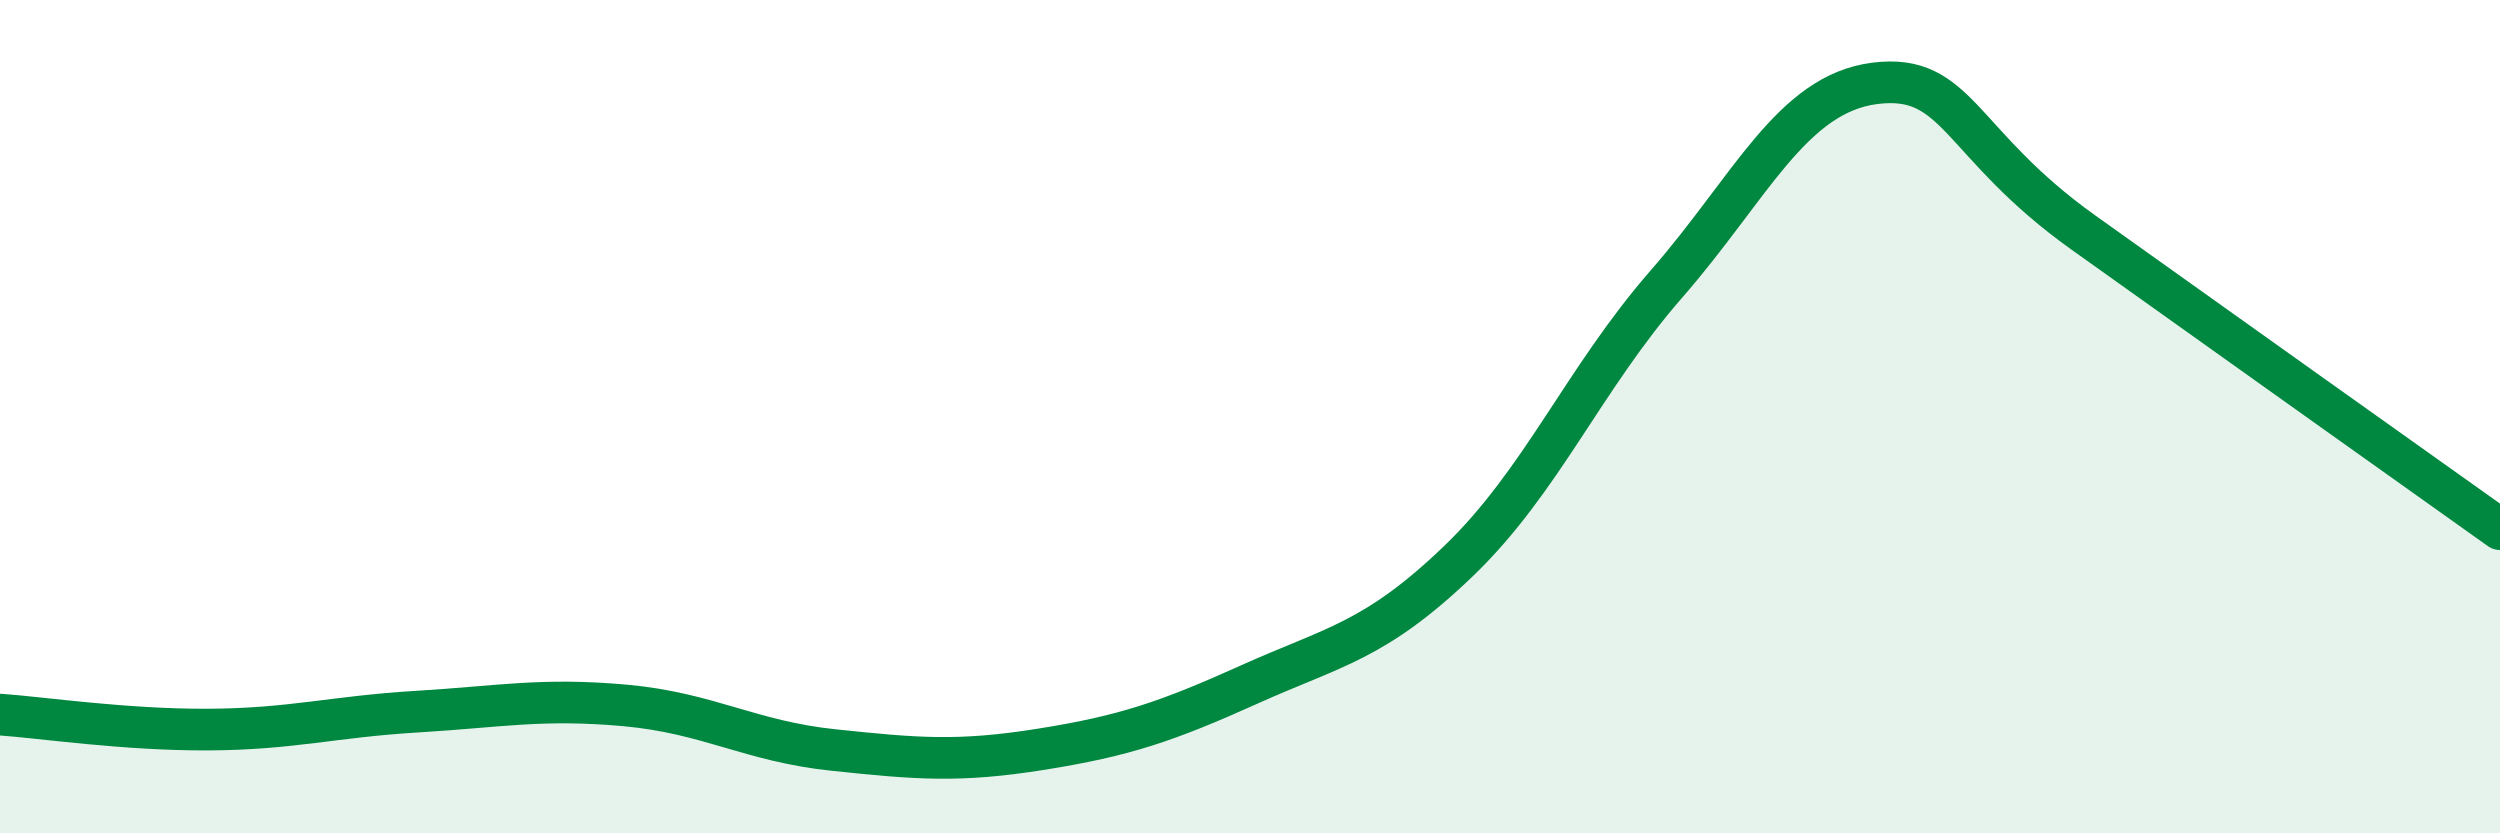
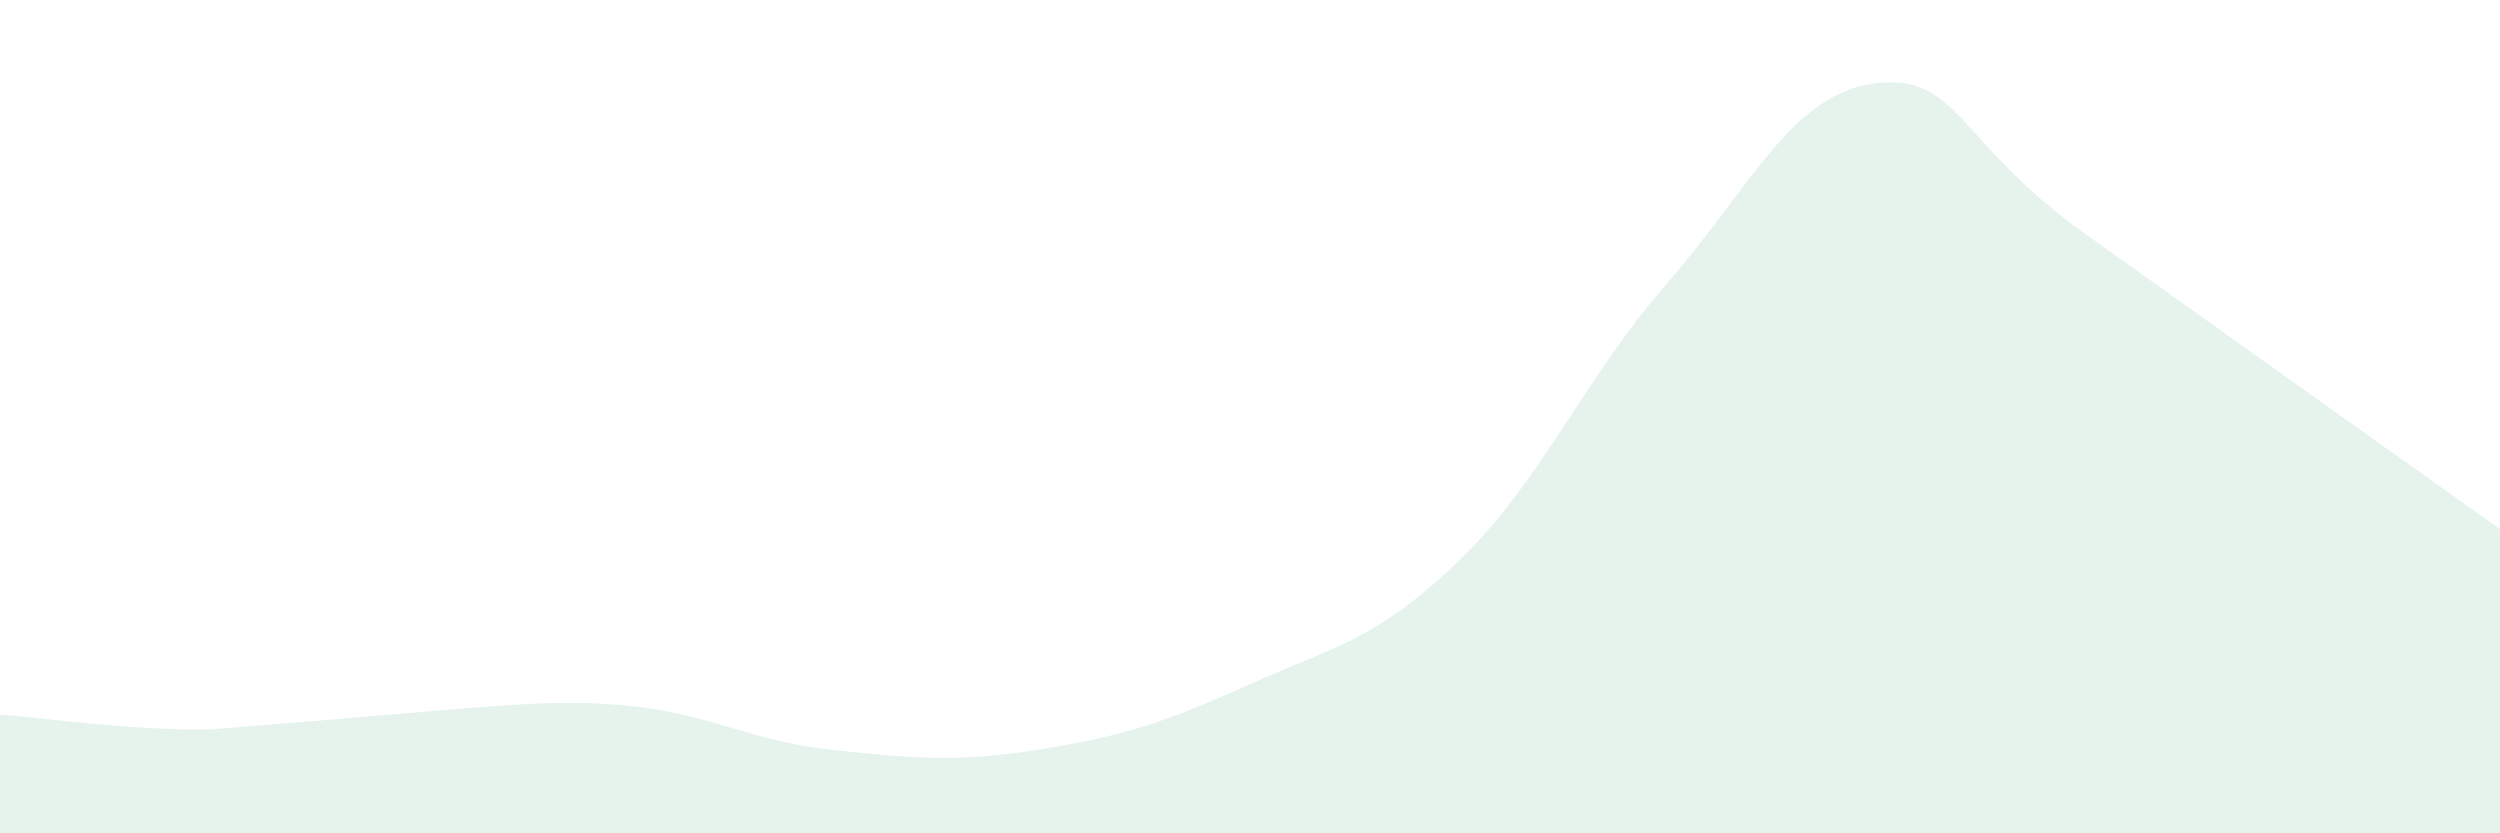
<svg xmlns="http://www.w3.org/2000/svg" width="60" height="20" viewBox="0 0 60 20">
-   <path d="M 0,17.15 C 1,17.22 3,17.52 5,17.51 C 7,17.5 8,17.2 10,17.08 C 12,16.96 13,16.75 15,16.93 C 17,17.11 18,17.79 20,18 C 22,18.21 23,18.3 25,17.98 C 27,17.66 28,17.32 30,16.42 C 32,15.52 33,15.39 35,13.47 C 37,11.55 38,9.1 40,6.81 C 42,4.52 43,2.25 45,2 C 47,1.75 47,3.44 50,5.58 C 53,7.72 58,11.28 60,12.7L60 20L0 20Z" fill="#008740" opacity="0.1" stroke-linecap="round" stroke-linejoin="round" />
-   <path d="M 0,17.15 C 1,17.22 3,17.52 5,17.51 C 7,17.5 8,17.2 10,17.08 C 12,16.96 13,16.75 15,16.93 C 17,17.11 18,17.79 20,18 C 22,18.21 23,18.3 25,17.98 C 27,17.66 28,17.32 30,16.42 C 32,15.52 33,15.39 35,13.47 C 37,11.55 38,9.1 40,6.81 C 42,4.52 43,2.25 45,2 C 47,1.75 47,3.44 50,5.58 C 53,7.72 58,11.28 60,12.7" stroke="#008740" stroke-width="1" fill="none" stroke-linecap="round" stroke-linejoin="round" />
+   <path d="M 0,17.15 C 1,17.22 3,17.52 5,17.51 C 12,16.96 13,16.75 15,16.93 C 17,17.11 18,17.79 20,18 C 22,18.21 23,18.3 25,17.98 C 27,17.66 28,17.32 30,16.42 C 32,15.52 33,15.39 35,13.47 C 37,11.55 38,9.1 40,6.81 C 42,4.52 43,2.25 45,2 C 47,1.75 47,3.44 50,5.58 C 53,7.72 58,11.28 60,12.7L60 20L0 20Z" fill="#008740" opacity="0.1" stroke-linecap="round" stroke-linejoin="round" />
</svg>